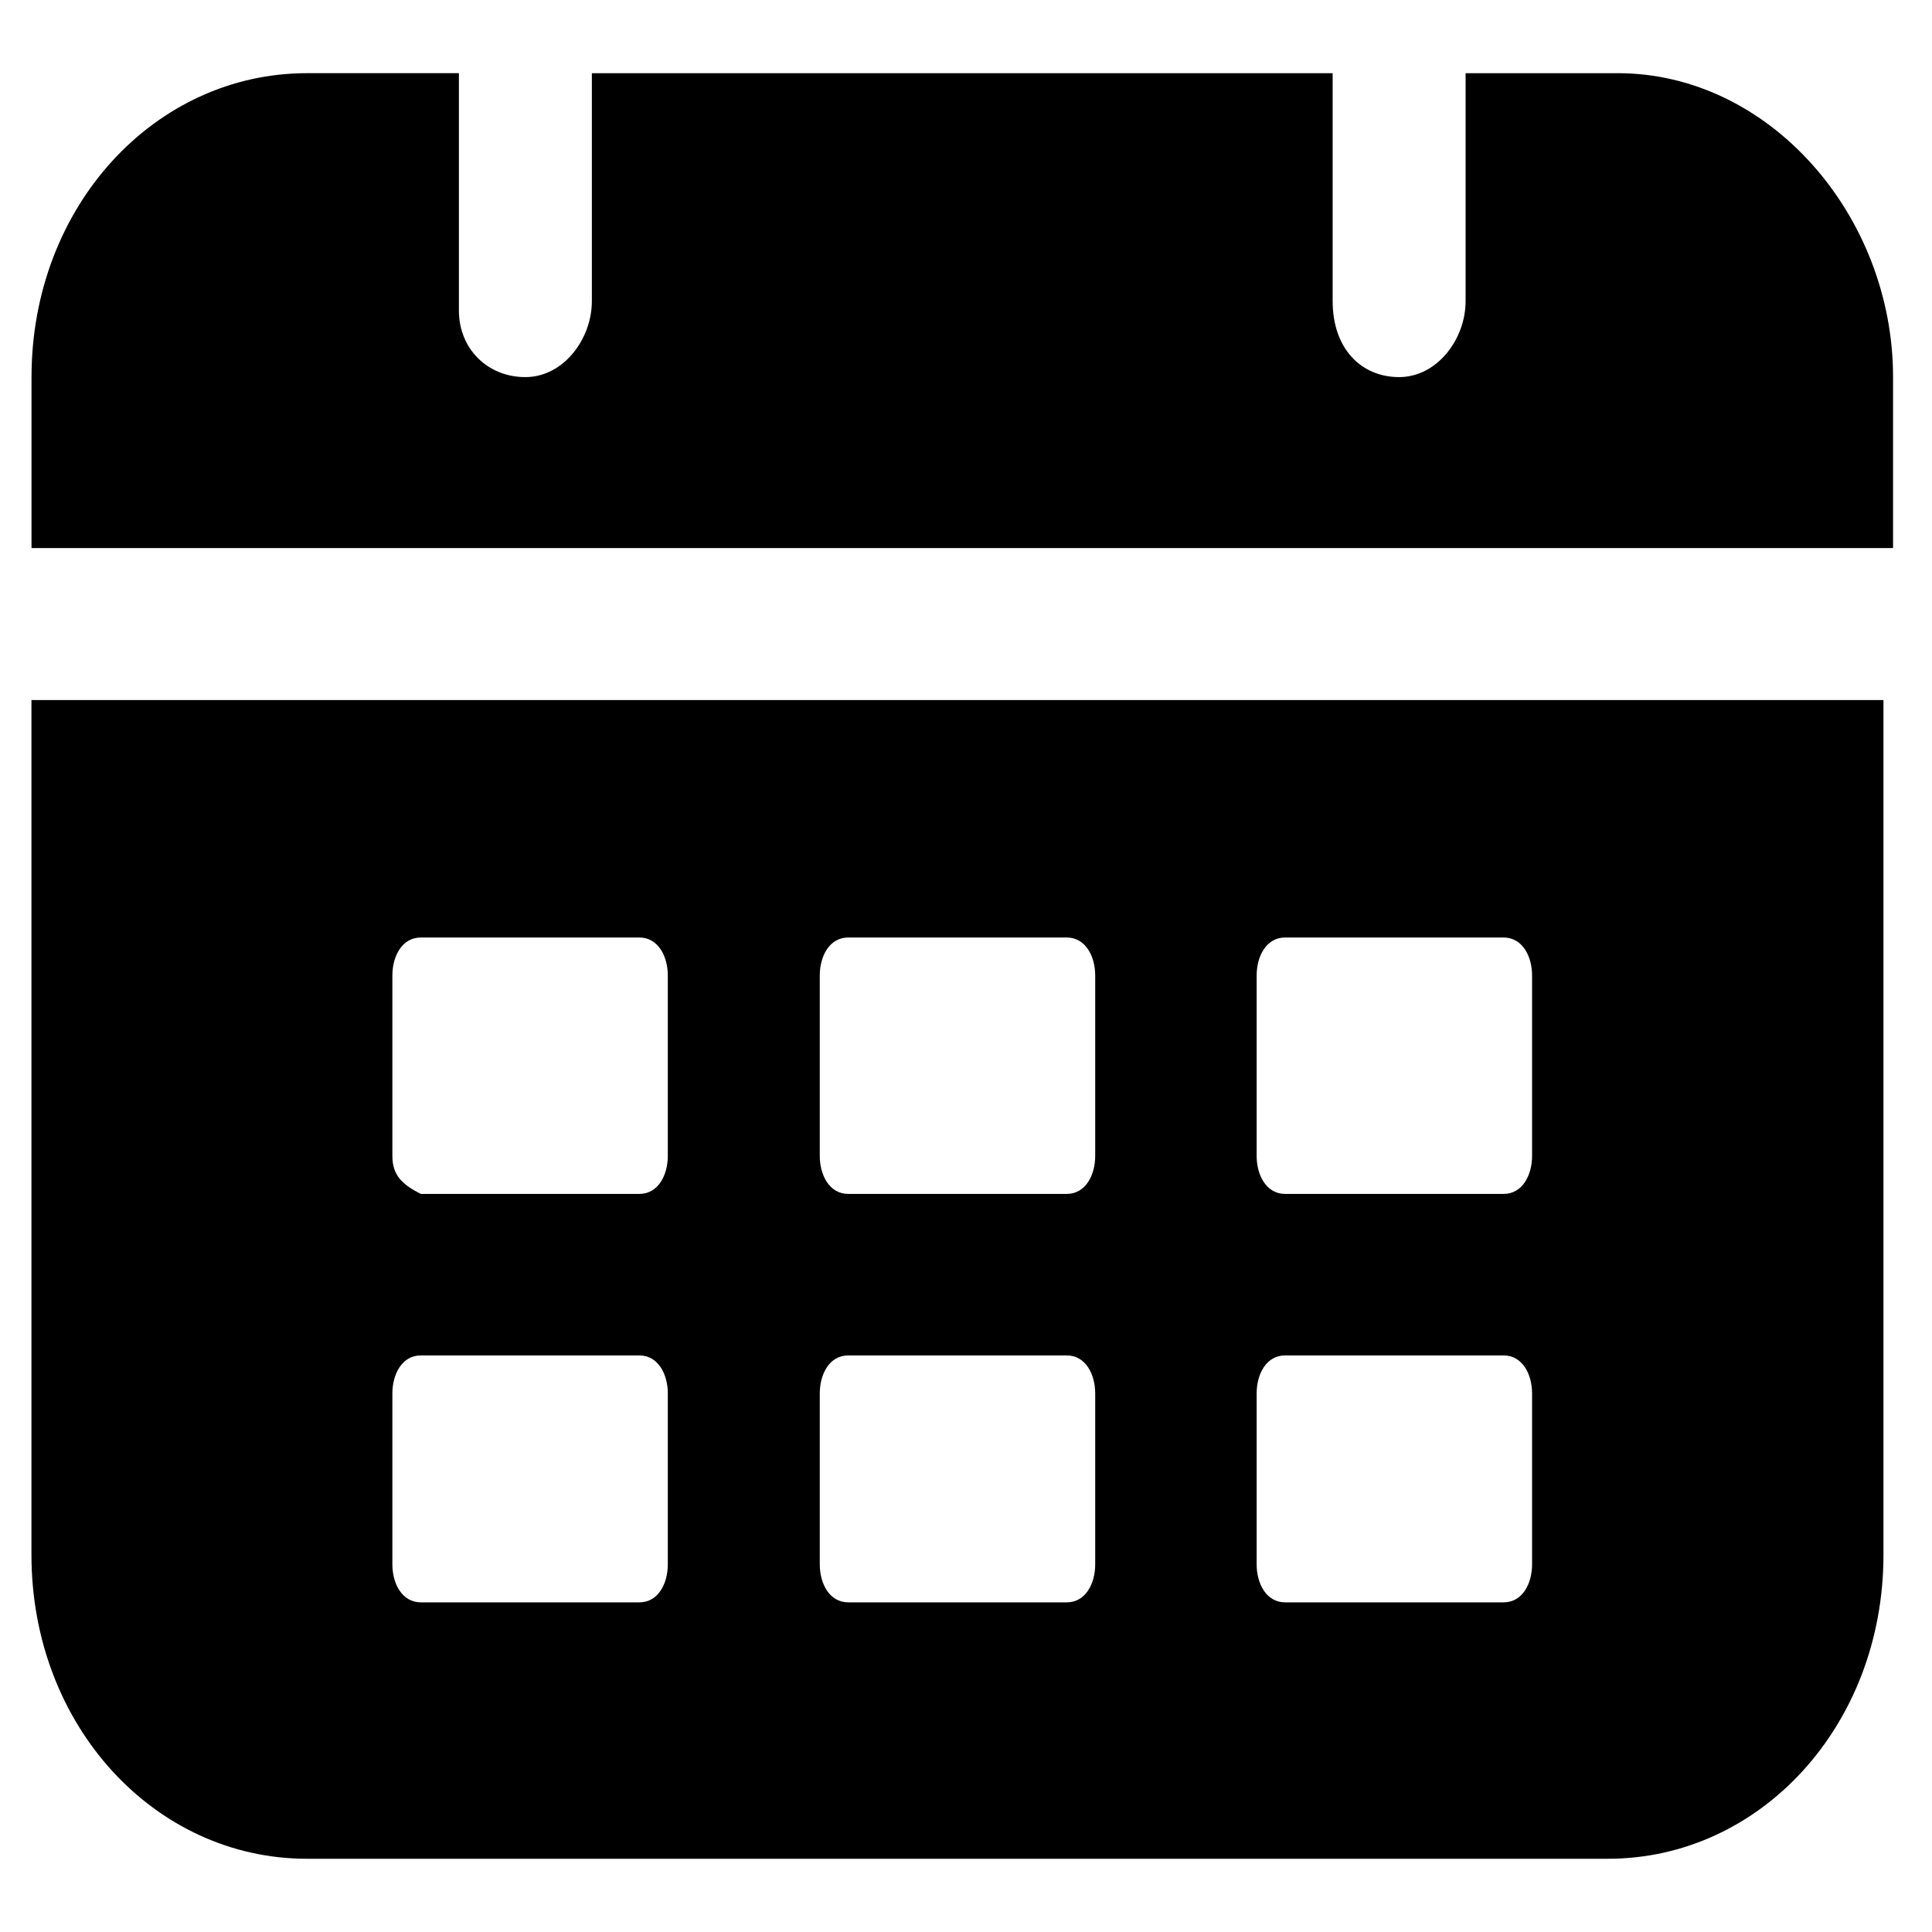
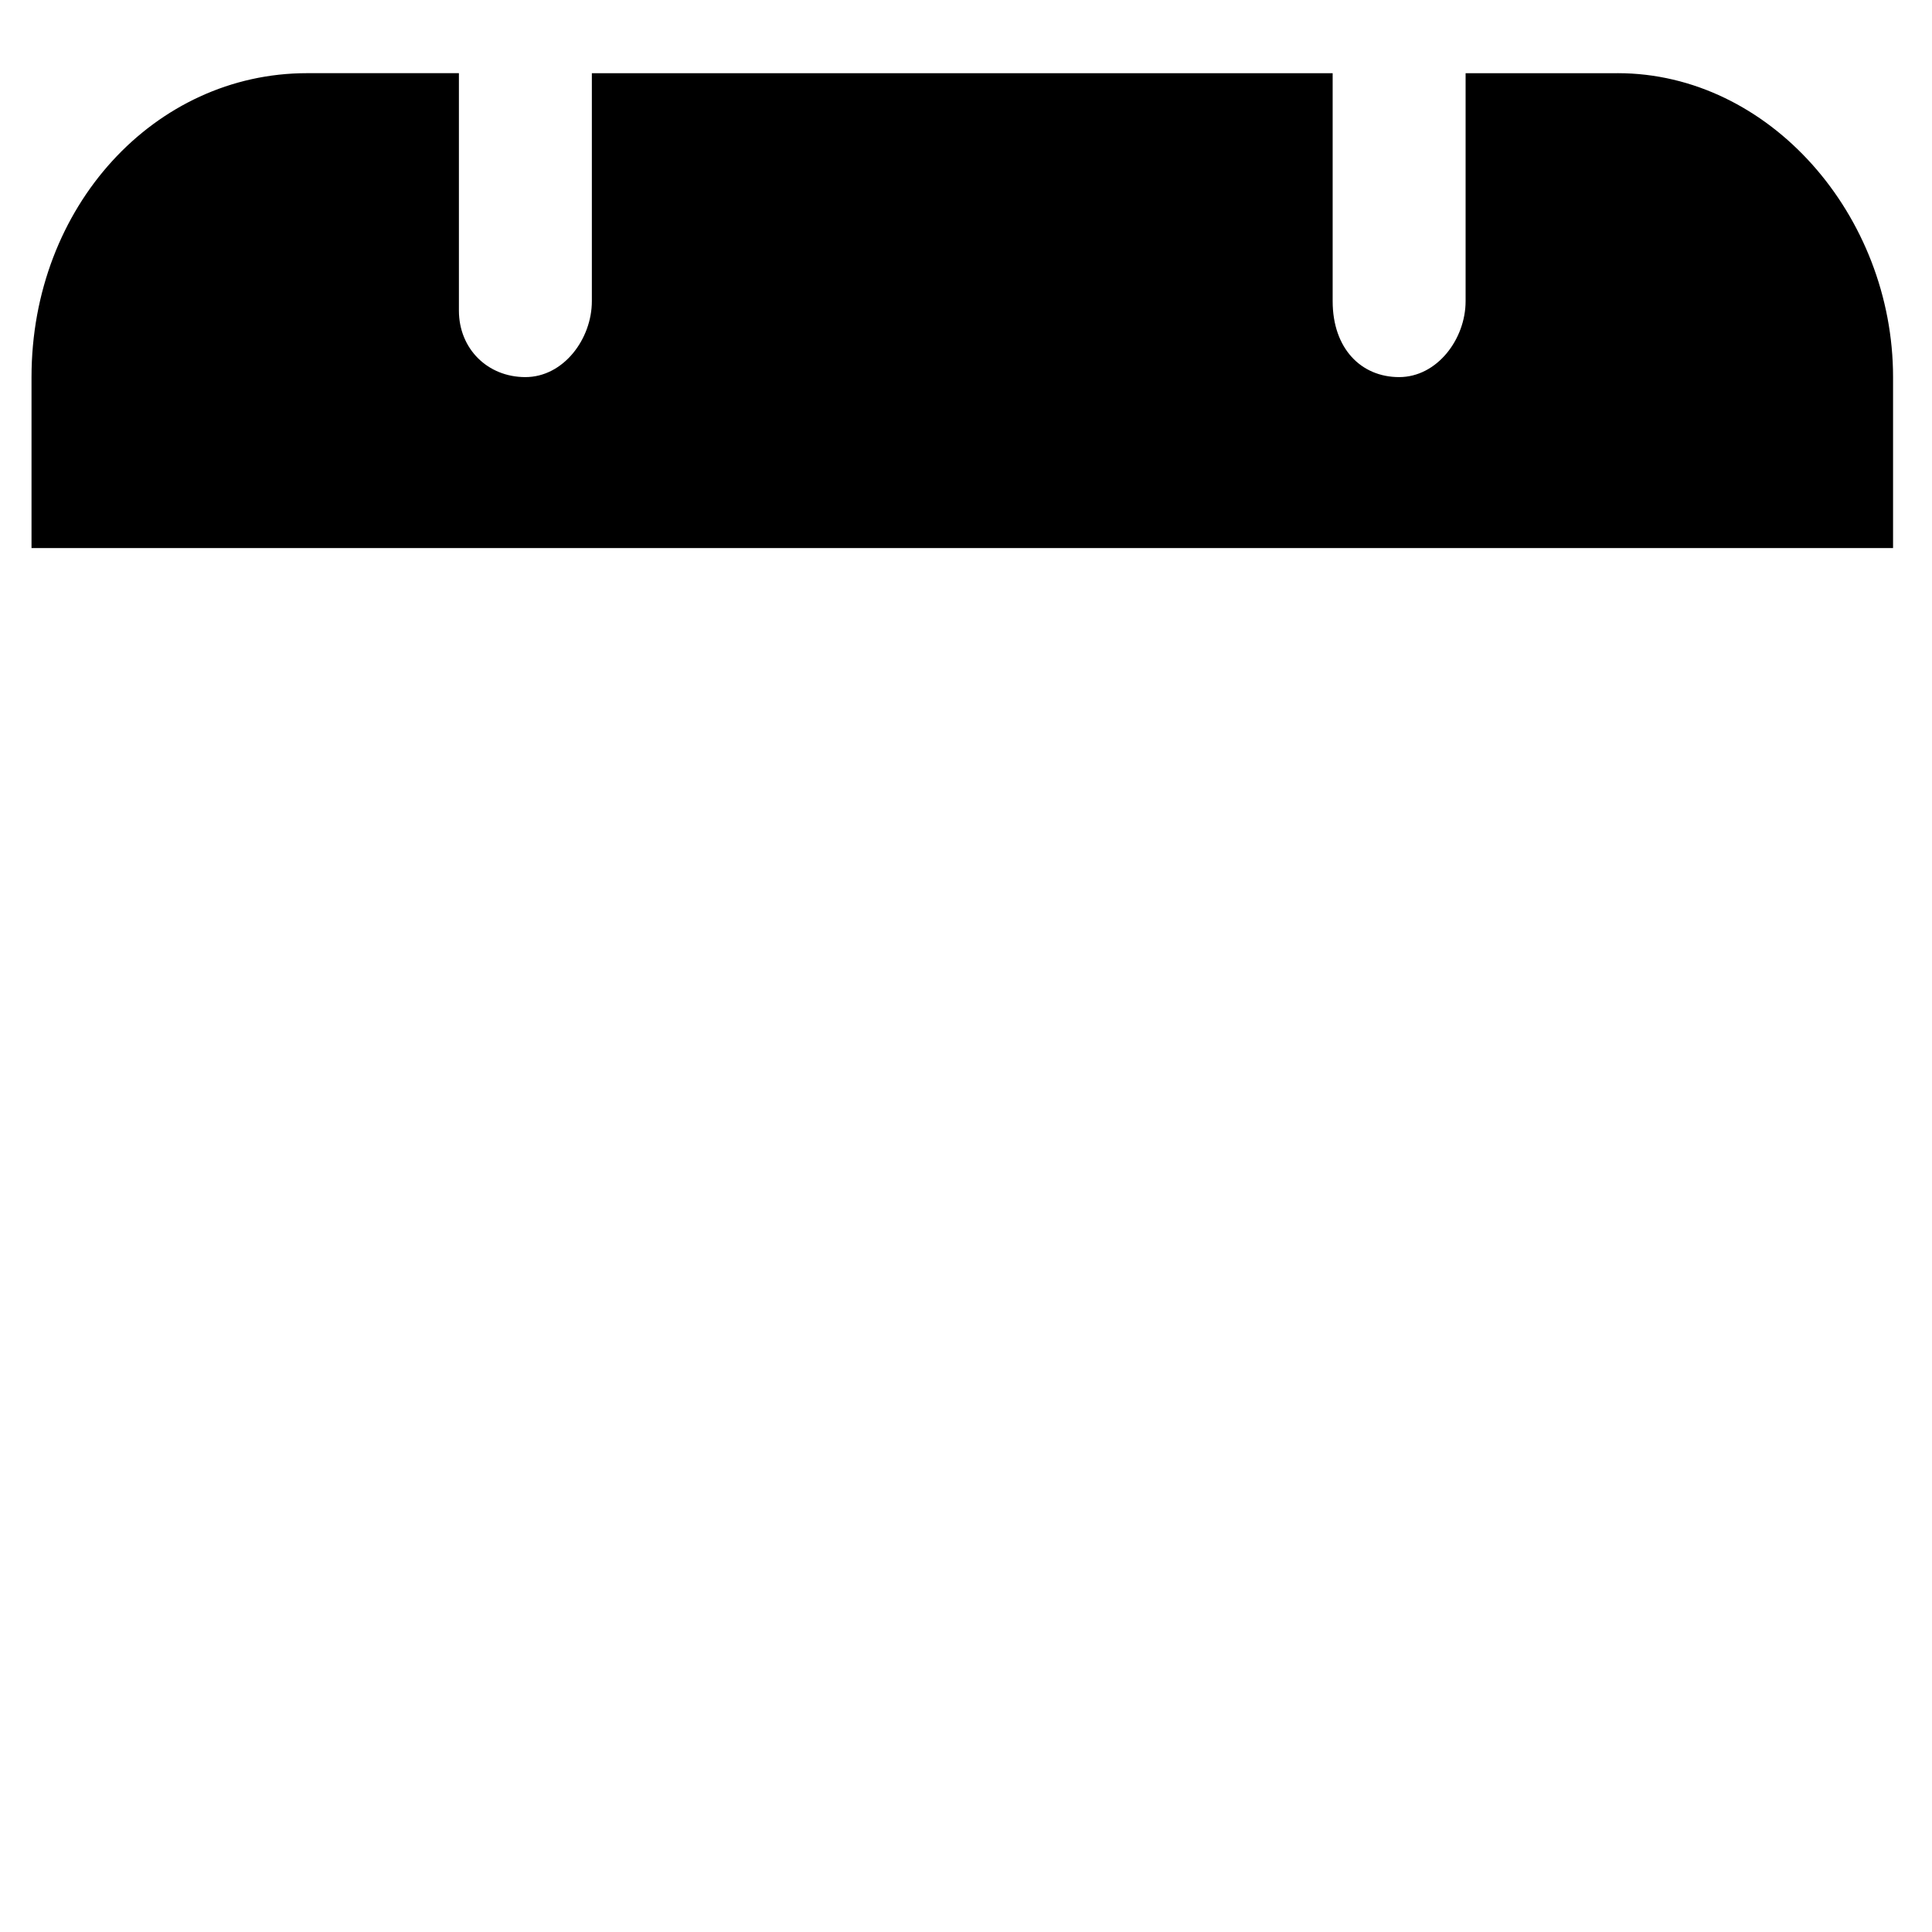
<svg xmlns="http://www.w3.org/2000/svg" version="1.1" width="32" height="32" viewBox="0 0 32 32">
  <title>date</title>
  <path d="M26.792 1.213h-2.517v3.775c0 0.629-0.472 1.258-1.101 1.258s-1.101-0.472-1.101-1.258v-3.775h-12.27v3.775c0 0.629-0.472 1.258-1.101 1.258s-1.101-0.472-1.101-1.101v-3.933h-2.517c-2.517 0-4.562 2.202-4.562 5.034v2.832h30.833v-2.832c0-2.674-2.045-5.034-4.562-5.034z" />
-   <path d="M0.521 25.753c0 2.832 2.045 5.034 4.562 5.034h21.551c2.517 0 4.562-2.202 4.562-5.034v-14.158h-30.675v14.158zM20.814 16.157c0-0.315 0.157-0.629 0.472-0.629h3.618c0.315 0 0.472 0.315 0.472 0.629v2.989c0 0.315-0.157 0.629-0.472 0.629h-3.618c-0.315 0-0.472-0.315-0.472-0.629v-2.989zM20.814 23.079c0-0.315 0.157-0.629 0.472-0.629h3.618c0.315 0 0.472 0.315 0.472 0.629v2.832c0 0.315-0.157 0.629-0.472 0.629h-3.618c-0.315 0-0.472-0.315-0.472-0.629v-2.832zM13.578 16.157c0-0.315 0.157-0.629 0.472-0.629h3.618c0.315 0 0.472 0.315 0.472 0.629v2.989c0 0.315-0.157 0.629-0.472 0.629h-3.618c-0.315 0-0.472-0.315-0.472-0.629v-2.989zM13.578 23.079c0-0.315 0.157-0.629 0.472-0.629h3.618c0.315 0 0.472 0.315 0.472 0.629v2.832c0 0.315-0.157 0.629-0.472 0.629h-3.618c-0.315 0-0.472-0.315-0.472-0.629v-2.832zM6.499 16.157c0-0.315 0.157-0.629 0.472-0.629h3.618c0.315 0 0.472 0.315 0.472 0.629v2.989c0 0.315-0.157 0.629-0.472 0.629h-3.618c-0.315-0.157-0.472-0.315-0.472-0.629v-2.989zM6.499 23.079c0-0.315 0.157-0.629 0.472-0.629h3.618c0.315 0 0.472 0.315 0.472 0.629v2.832c0 0.315-0.157 0.629-0.472 0.629h-3.618c-0.315 0-0.472-0.315-0.472-0.629v-2.832z" />
</svg>